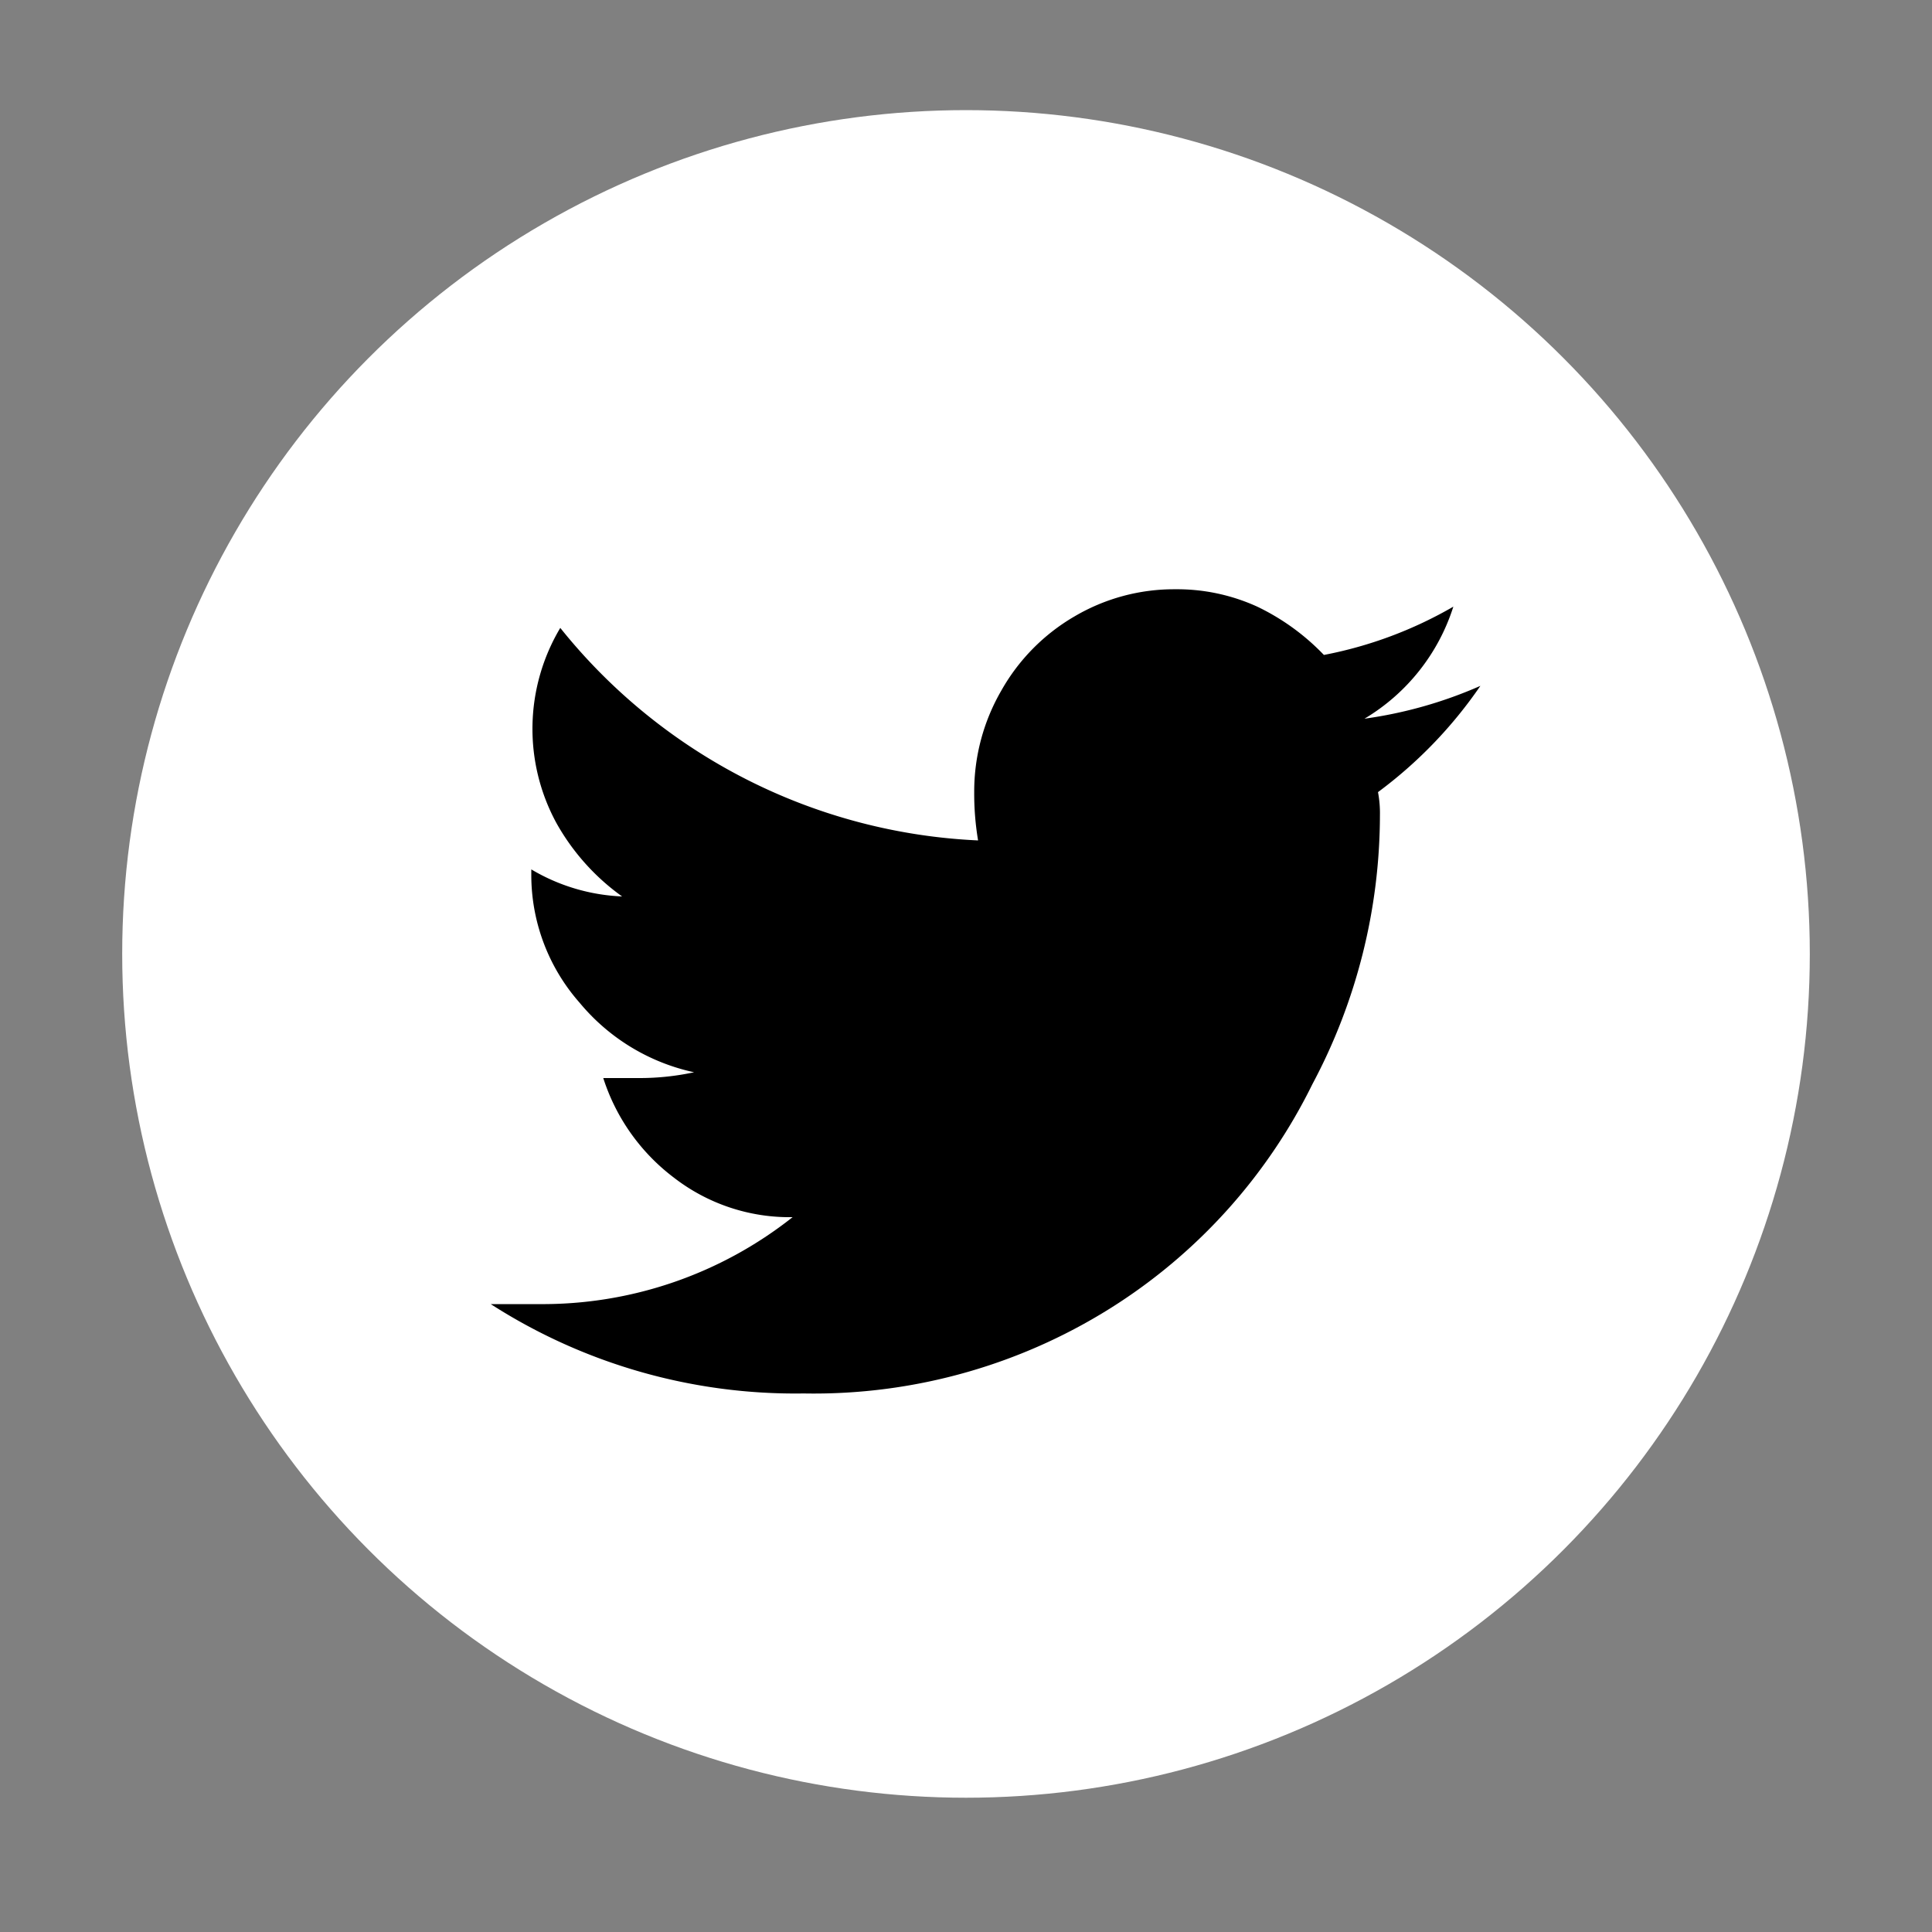
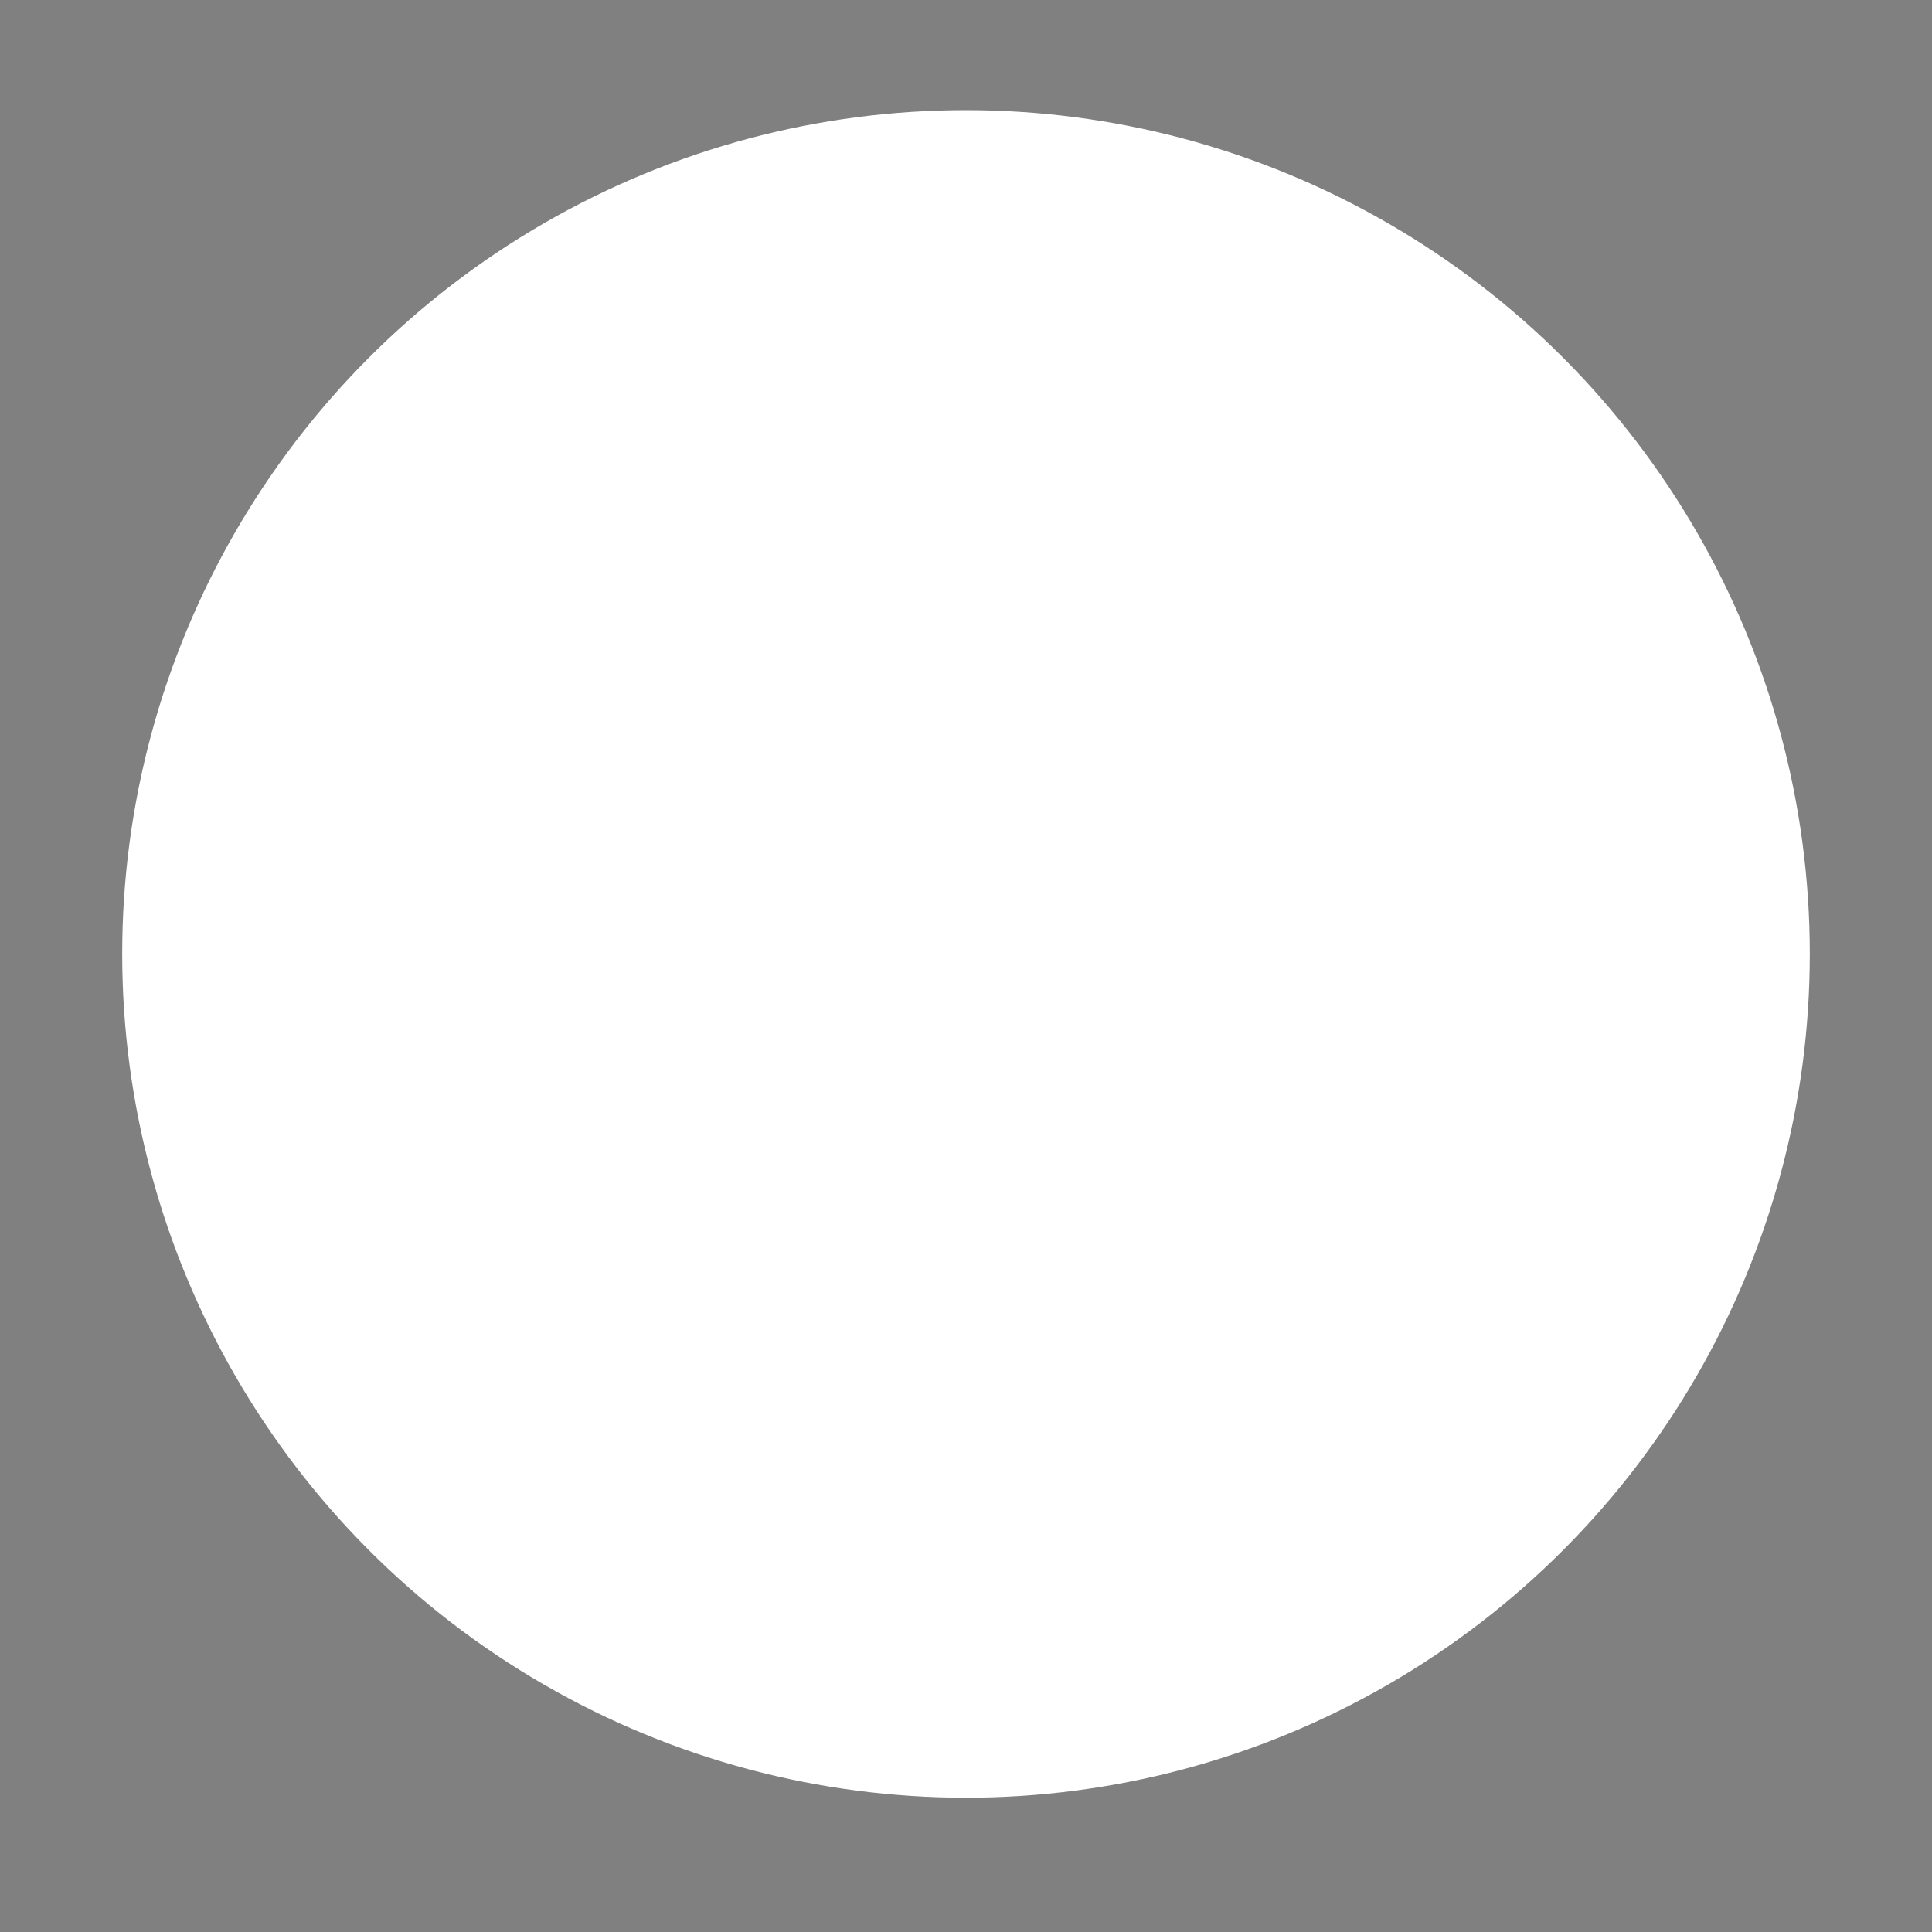
<svg xmlns="http://www.w3.org/2000/svg" id="Layer_1" data-name="Layer 1" viewBox="0 0 40 40">
  <rect x="0" y="0" width="40" height="40" fill="#808080" stroke="none" />
  <defs>
    <style>
      .cls-1 {
        fill: #fff;
      }
    </style>
  </defs>
  <title>twitter-positive</title>
  <circle class="cls-1" cx="20" cy="19.75" r="17.47" />
-   <path d="M28.57,16.88a11.87,11.87,0,0,1-1.4,5.57,11.43,11.43,0,0,1-4,4.52,11.55,11.55,0,0,1-6.53,1.88A11.66,11.66,0,0,1,10.16,27q.44,0,1,0a8.34,8.34,0,0,0,5.25-1.8,3.91,3.91,0,0,1-2.46-.82,4.18,4.18,0,0,1-1.46-2.06q.4,0,.76,0a5.34,5.34,0,0,0,1.12-.12A4.24,4.24,0,0,1,12,20.76a4,4,0,0,1-1-2.64V18a4,4,0,0,0,1.88.56,4.67,4.67,0,0,1-1.36-1.52A4.08,4.08,0,0,1,11.6,13a11.76,11.76,0,0,0,8.65,4.4,5.85,5.85,0,0,1-.08-1,4.17,4.17,0,0,1,.56-2.1,4.11,4.11,0,0,1,1.52-1.54,4.06,4.06,0,0,1,2.08-.56,4,4,0,0,1,1.7.36,4.75,4.75,0,0,1,1.38,1,8.55,8.55,0,0,0,2.68-1,4.17,4.17,0,0,1-1.84,2.32,9,9,0,0,0,2.4-.68,9.22,9.22,0,0,1-2.12,2.2A2.35,2.35,0,0,1,28.57,16.88Z" />
</svg>